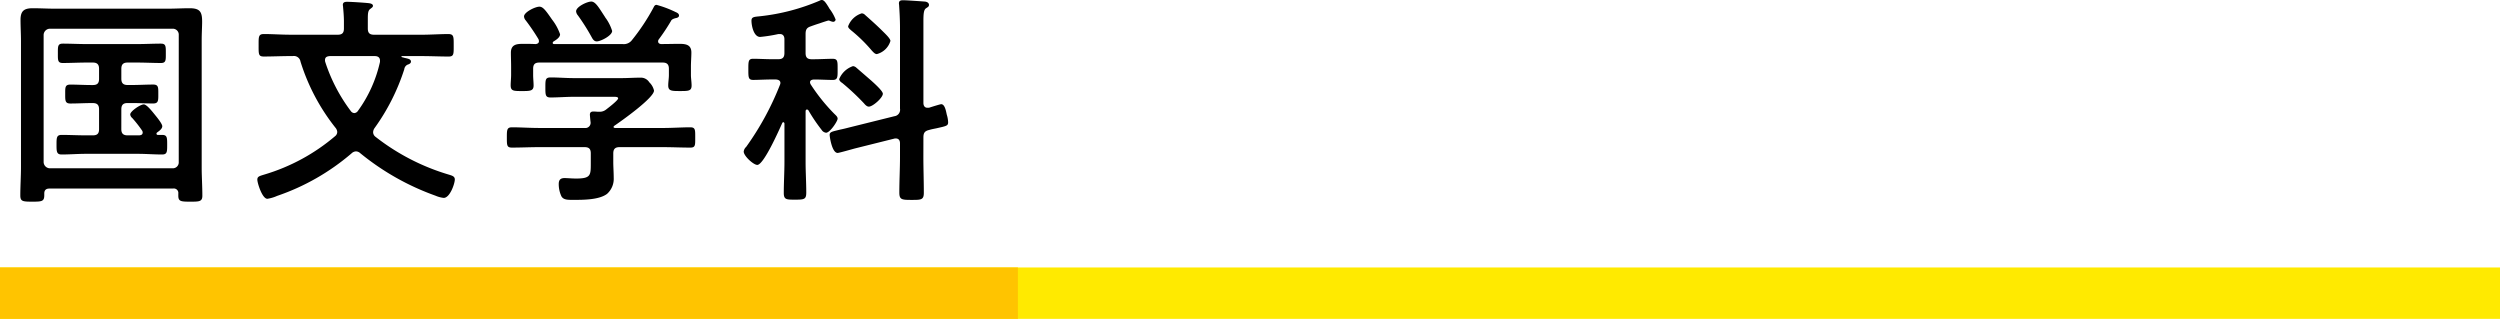
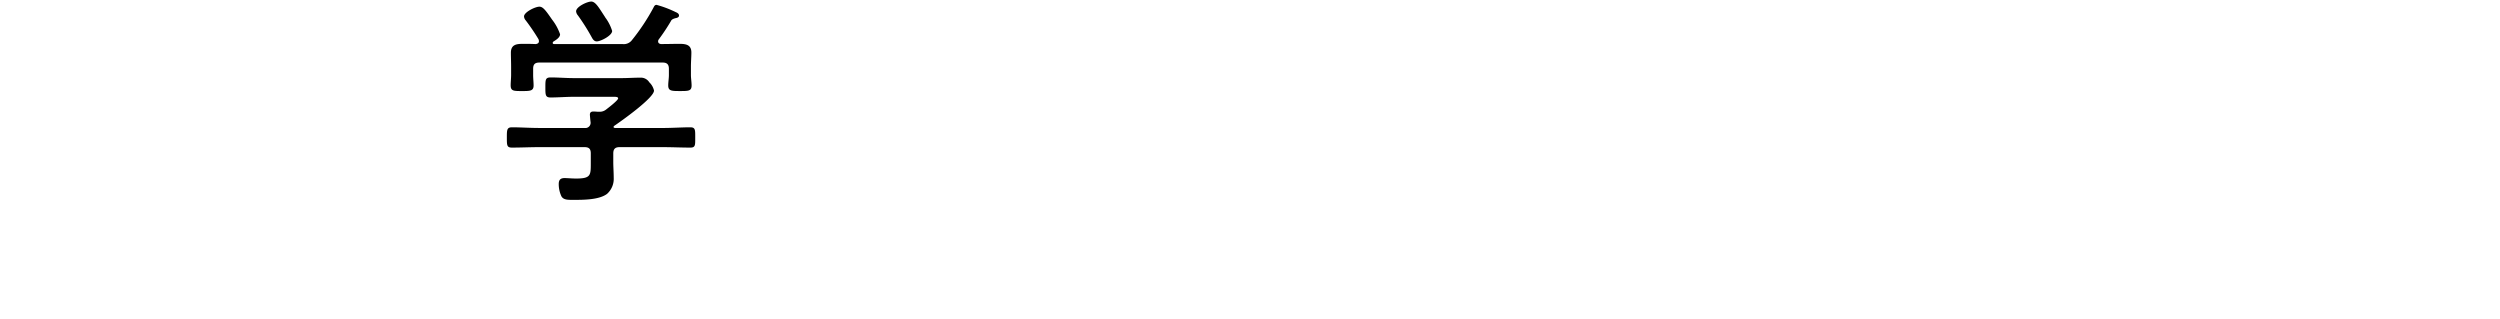
<svg xmlns="http://www.w3.org/2000/svg" width="292" height="37.243" viewBox="0 0 292 37.243">
  <defs>
    <style>
      .cls-1 {
        fill: #ffea00;
      }

      .cls-2 {
        fill: #ffc400;
      }
    </style>
  </defs>
  <title>camp_title_kokubun</title>
  <g id="レイヤー_2" data-name="レイヤー 2">
    <g id="リンクボタン">
      <g>
-         <rect class="cls-1" y="31.243" width="292" height="6" />
-         <rect class="cls-2" y="31.243" width="118.891" height="6" />
        <g>
-           <path d="M5.772,22.023c-.39,0-.6.182-.6.571V22.8c0,.728-.286.754-1.4.754s-1.4-.026-1.4-.728c0-1.092.078-2.21.078-3.3V4.784c0-.832-.052-1.638-.052-2.47,0-1.04.416-1.352,1.43-1.352.858,0,1.716.052,2.548.052H19.605c.858,0,1.716-.052,2.548-.052,1.248,0,1.456.468,1.456,1.586,0,.572-.052,1.3-.052,2.236V19.527c0,1.118.078,2.21.078,3.328,0,.7-.364.7-1.431.7s-1.378-.026-1.378-.7v-.234a.525.525,0,0,0-.6-.6ZM20.879,4.082a.69.69,0,0,0-.7-.728H5.824a.744.744,0,0,0-.728.728V18.928a.744.744,0,0,0,.728.729H20.177a.69.69,0,0,0,.7-.729Zm-6.709,11c0,.519.235.727.728.727h1.379c.208-.025.389-.077.389-.338a.416.416,0,0,0-.078-.233,14.536,14.536,0,0,0-1.143-1.456.615.615,0,0,1-.235-.416c0-.365,1.17-1.171,1.586-1.171.339,0,.988.832,1.222,1.118.208.261.936,1.118.936,1.431s-.389.572-.6.727a.185.185,0,0,0-.078.156.145.145,0,0,0,.155.13h.495c.6,0,.6.313.6,1.145s0,1.143-.6,1.143c-.937,0-1.873-.078-2.809-.078H10.01c-.936,0-1.872.078-2.808.078-.6,0-.6-.364-.6-1.143,0-.807,0-1.145.6-1.145.936,0,1.872.052,2.808.052h.832c.52,0,.728-.208.728-.727V12.766c0-.519-.234-.727-.728-.727h-.156c-.832,0-1.638.051-2.47.051-.624,0-.6-.364-.6-1.118s-.026-1.092.6-1.092c.832,0,1.638.052,2.47.052h.156c.52,0,.728-.208.728-.728V8.034c0-.52-.234-.728-.728-.728h-.728c-.936,0-1.846.052-2.782.052-.6,0-.572-.338-.572-1.118,0-.806-.026-1.144.572-1.144.936,0,1.872.052,2.782.052h5.9c.936,0,1.847-.052,2.783-.052.6,0,.571.338.571,1.144,0,.78.027,1.118-.571,1.118-.911,0-1.847-.052-2.783-.052H14.9c-.493,0-.728.208-.728.728V9.2c0,.52.235.728.728.728h.52c.832,0,1.638-.052,2.47-.052.625,0,.6.338.6,1.092s.026,1.118-.6,1.118c-.832,0-1.638-.051-2.47-.051H14.9c-.493,0-.728.208-.728.727Z" />
-           <path d="M39.442,4.056c.52,0,.728-.208.728-.728V2.5c0-.572-.052-1.144-.1-1.69,0-.078-.026-.182-.026-.234,0-.312.234-.364.494-.364.5,0,2,.1,2.522.156.183.026.5.078.5.312,0,.156-.157.234-.312.364-.261.182-.287.52-.287,1.17V3.328c0,.52.208.728.728.728H49.3c1.014,0,2.054-.078,3.068-.078.65,0,.624.338.624,1.326,0,1.014.026,1.3-.6,1.3-1.04,0-2.054-.052-3.094-.052H46.983c-.053,0-.1.026-.1.078,0,0,0,.026.077.052.1.026.208.052.286.078.469.1.754.156.754.442,0,.156-.155.26-.285.312a.666.666,0,0,0-.494.572,24.565,24.565,0,0,1-3.484,6.89.914.914,0,0,0-.157.469.678.678,0,0,0,.26.519,25.741,25.741,0,0,0,8.633,4.447c.312.1.65.181.65.546,0,.494-.572,2.158-1.3,2.158a3.346,3.346,0,0,1-.962-.26,29.616,29.616,0,0,1-8.788-4.967.765.765,0,0,0-.494-.208.8.8,0,0,0-.52.235A26.486,26.486,0,0,1,32.37,22.88a4.412,4.412,0,0,1-1.144.339c-.6,0-1.17-1.846-1.17-2.236,0-.364.234-.416.832-.6a22.719,22.719,0,0,0,8.242-4.471.63.63,0,0,0,.26-.5.85.85,0,0,0-.208-.494A23.72,23.72,0,0,1,35.1,7.2a.781.781,0,0,0-.91-.65H33.9c-1.04,0-2.054.052-3.094.052-.624,0-.6-.286-.6-1.3s-.026-1.326.624-1.326c1.014,0,2.028.078,3.068.078Zm1.95,9.152a.555.555,0,0,0,.416-.259,15.4,15.4,0,0,0,2.575-5.721V7.072c0-.39-.286-.52-.6-.52H38.506c-.286.026-.546.1-.546.468a.646.646,0,0,0,.026.208,19.542,19.542,0,0,0,2.99,5.746A.529.529,0,0,0,41.392,13.208Z" />
          <path d="M72.359,17.186c-.494,0-.728.209-.728.729V18.9c0,.624.051,1.248.051,1.872a2.346,2.346,0,0,1-.779,1.872c-.911.7-2.783.7-3.874.7-.677,0-1.2.026-1.456-.416A3.378,3.378,0,0,1,65.26,21.5c0-.467.182-.7.676-.7.364,0,.858.053,1.352.053,1.743,0,1.716-.391,1.716-1.847V17.915c0-.52-.208-.729-.727-.729H62.946c-1.04,0-2.08.053-3.146.053-.6,0-.6-.26-.6-1.17,0-.885,0-1.2.6-1.2,1.04,0,2.08.078,3.146.078h5.331a.61.61,0,0,0,.7-.7c-.026-.208-.077-.754-.077-.859,0-.311.208-.364.442-.364.182,0,.337.026.493.026h.131a1.185,1.185,0,0,0,.832-.26c.234-.182,1.4-1.066,1.4-1.3,0-.208-.363-.183-.649-.183H67c-.884,0-1.794.078-2.7.078-.6,0-.6-.311-.6-1.17,0-.91,0-1.17.624-1.17.909,0,1.793.078,2.677.078h5.616c.729,0,1.431-.052,2.159-.052a1.164,1.164,0,0,1,1.066.547,1.891,1.891,0,0,1,.546.962c0,.857-3.822,3.561-4.628,4.107-.079.053-.079.078-.1.156.025.078.078.078.156.105h5.668c1.04,0,2.106-.078,3.146-.078.6,0,.572.311.572,1.2s.026,1.17-.572,1.17c-1.04,0-2.106-.053-3.146-.053ZM79.353,5.122c.754,0,1.4.1,1.4,1.014,0,.52-.052,1.066-.052,1.664v.962c0,.39.078.806.078,1.222,0,.65-.364.65-1.352.65-.962,0-1.378,0-1.378-.65,0-.416.078-.806.078-1.222V8.034c0-.52-.234-.728-.728-.728H63c-.52,0-.728.208-.728.728v.728c0,.416.052.832.052,1.222,0,.65-.416.65-1.352.65-.988,0-1.326,0-1.326-.676,0-.364.052-.806.052-1.2V7.8c0-.572-.026-1.118-.026-1.638,0-.936.624-1.04,1.378-1.04.52,0,1.014,0,1.508.026.208-.026.39-.1.39-.338a.759.759,0,0,0-.052-.234,24.789,24.789,0,0,0-1.482-2.184.774.774,0,0,1-.208-.468C61.2,1.43,62.5.78,63,.78c.416,0,.728.416,1.482,1.508A5.88,5.88,0,0,1,65.416,4c0,.39-.494.676-.78.858a.185.185,0,0,0-.078.156c0,.1.078.13.156.13H72.7a1.186,1.186,0,0,0,1.118-.468,24.283,24.283,0,0,0,2.5-3.77c.078-.156.156-.338.364-.338a12.241,12.241,0,0,1,2.21.832c.182.078.416.182.416.416s-.286.286-.442.312c-.234.078-.416.13-.52.364a22.8,22.8,0,0,1-1.4,2.106.363.363,0,0,0-.078.234c0,.208.156.286.312.312C77.9,5.148,78.625,5.122,79.353,5.122Zm-9.647-.286c-.286,0-.442-.208-.571-.442a24.325,24.325,0,0,0-1.639-2.6.847.847,0,0,1-.208-.468c0-.546,1.3-1.144,1.768-1.144.5,0,.885.7,1.586,1.768a1.8,1.8,0,0,0,.157.234,5.116,5.116,0,0,1,.7,1.43C71.5,4.16,70.149,4.836,69.706,4.836Z" />
-           <path d="M94.25,12.792c-.1,0-.156.1-.156.208v5.9c0,1.2.078,2.391.078,3.588,0,.8-.234.832-1.326.832-.988,0-1.3,0-1.3-.781,0-1.221.078-2.444.078-3.639V14.43c0-.052-.052-.156-.13-.156s-.1.053-.13.1c-.338.754-2.158,4.888-2.913,4.888-.441,0-1.585-1.039-1.585-1.559a.865.865,0,0,1,.286-.546A33.293,33.293,0,0,0,91.1,9.907a.617.617,0,0,0,.052-.209c0-.312-.26-.39-.52-.416h-.39c-.806,0-1.69.052-2.262.052s-.573-.286-.573-1.222c0-.962,0-1.248.573-1.248.65,0,1.456.052,2.262.052h.65c.52,0,.728-.208.728-.728V4.576c0-.338-.156-.6-.52-.6h-.182a17.161,17.161,0,0,1-2.132.338c-.755,0-1.014-1.326-1.014-1.9,0-.468.364-.442,1.04-.52A24.256,24.256,0,0,0,95.732.078.5.5,0,0,1,95.992,0c.26,0,.494.364.754.78.052.078.1.182.156.26a5.044,5.044,0,0,1,.7,1.248.291.291,0,0,1-.312.26,1.682,1.682,0,0,1-.338-.1.482.482,0,0,0-.182-.052c-.052,0-.546.156-1.066.338-.416.13-.858.286-.988.338-.494.156-.624.39-.624.91v2.21c0,.52.208.728.728.728H95c.806,0,1.586-.052,2.262-.052.6,0,.572.338.572,1.248,0,.858.026,1.222-.572,1.222-.624,0-1.43-.052-2.21-.052-.234.026-.442.078-.442.339a.622.622,0,0,0,.078.233,21.438,21.438,0,0,0,2.73,3.406c.208.208.416.365.416.6,0,.286-.884,1.639-1.352,1.639a.719.719,0,0,1-.52-.338A19.294,19.294,0,0,1,94.432,12.9.219.219,0,0,0,94.25,12.792Zm13.6,5.512c0,1.4.053,2.809.053,4.213,0,.832-.313.832-1.43.832-1.145,0-1.431-.026-1.431-.858,0-1.405.078-2.783.078-4.187V16.745c0-.313-.129-.573-.494-.573a.626.626,0,0,0-.208.027L99.84,17.342c-.286.078-1.846.521-2,.521-.676,0-.936-1.925-.936-2.107,0-.364.312-.389,1.248-.624.26-.051.6-.13.988-.233l5.33-1.326a.757.757,0,0,0,.65-.885V3.2c0-.858-.052-1.846-.1-2.522,0-.1-.025-.208-.025-.286,0-.338.259-.364.493-.364.365,0,2.184.13,2.549.156.208.026.467.13.467.39,0,.208-.155.26-.338.39-.286.182-.312.7-.312,1.586v9.464c0,.313.13.572.469.572h.181c.235-.078,1.3-.416,1.431-.416.441,0,.571.884.649,1.222a3.293,3.293,0,0,1,.157.884c0,.416-.182.442-1.326.7-.234.053-.546.1-.911.208-.52.131-.65.364-.65.885Zm-6.37-5.849c-.234,0-.442-.235-.572-.391A27.415,27.415,0,0,0,98.384,9.7c-.156-.1-.364-.26-.364-.468a2.651,2.651,0,0,1,1.612-1.508.683.683,0,0,1,.39.182l1.742,1.509c.286.259,1.353,1.2,1.353,1.533C103.117,11.415,101.946,12.455,101.478,12.455Zm.936-6.137c-.234,0-.416-.234-.572-.39A17.712,17.712,0,0,0,99.4,3.536c-.13-.13-.338-.26-.338-.468a2.478,2.478,0,0,1,1.586-1.508.553.553,0,0,1,.39.182c.676.6,1.352,1.2,1.976,1.82.364.364.988.936.988,1.222A2.248,2.248,0,0,1,102.414,6.318Z" />
        </g>
      </g>
    </g>
  </g>
</svg>